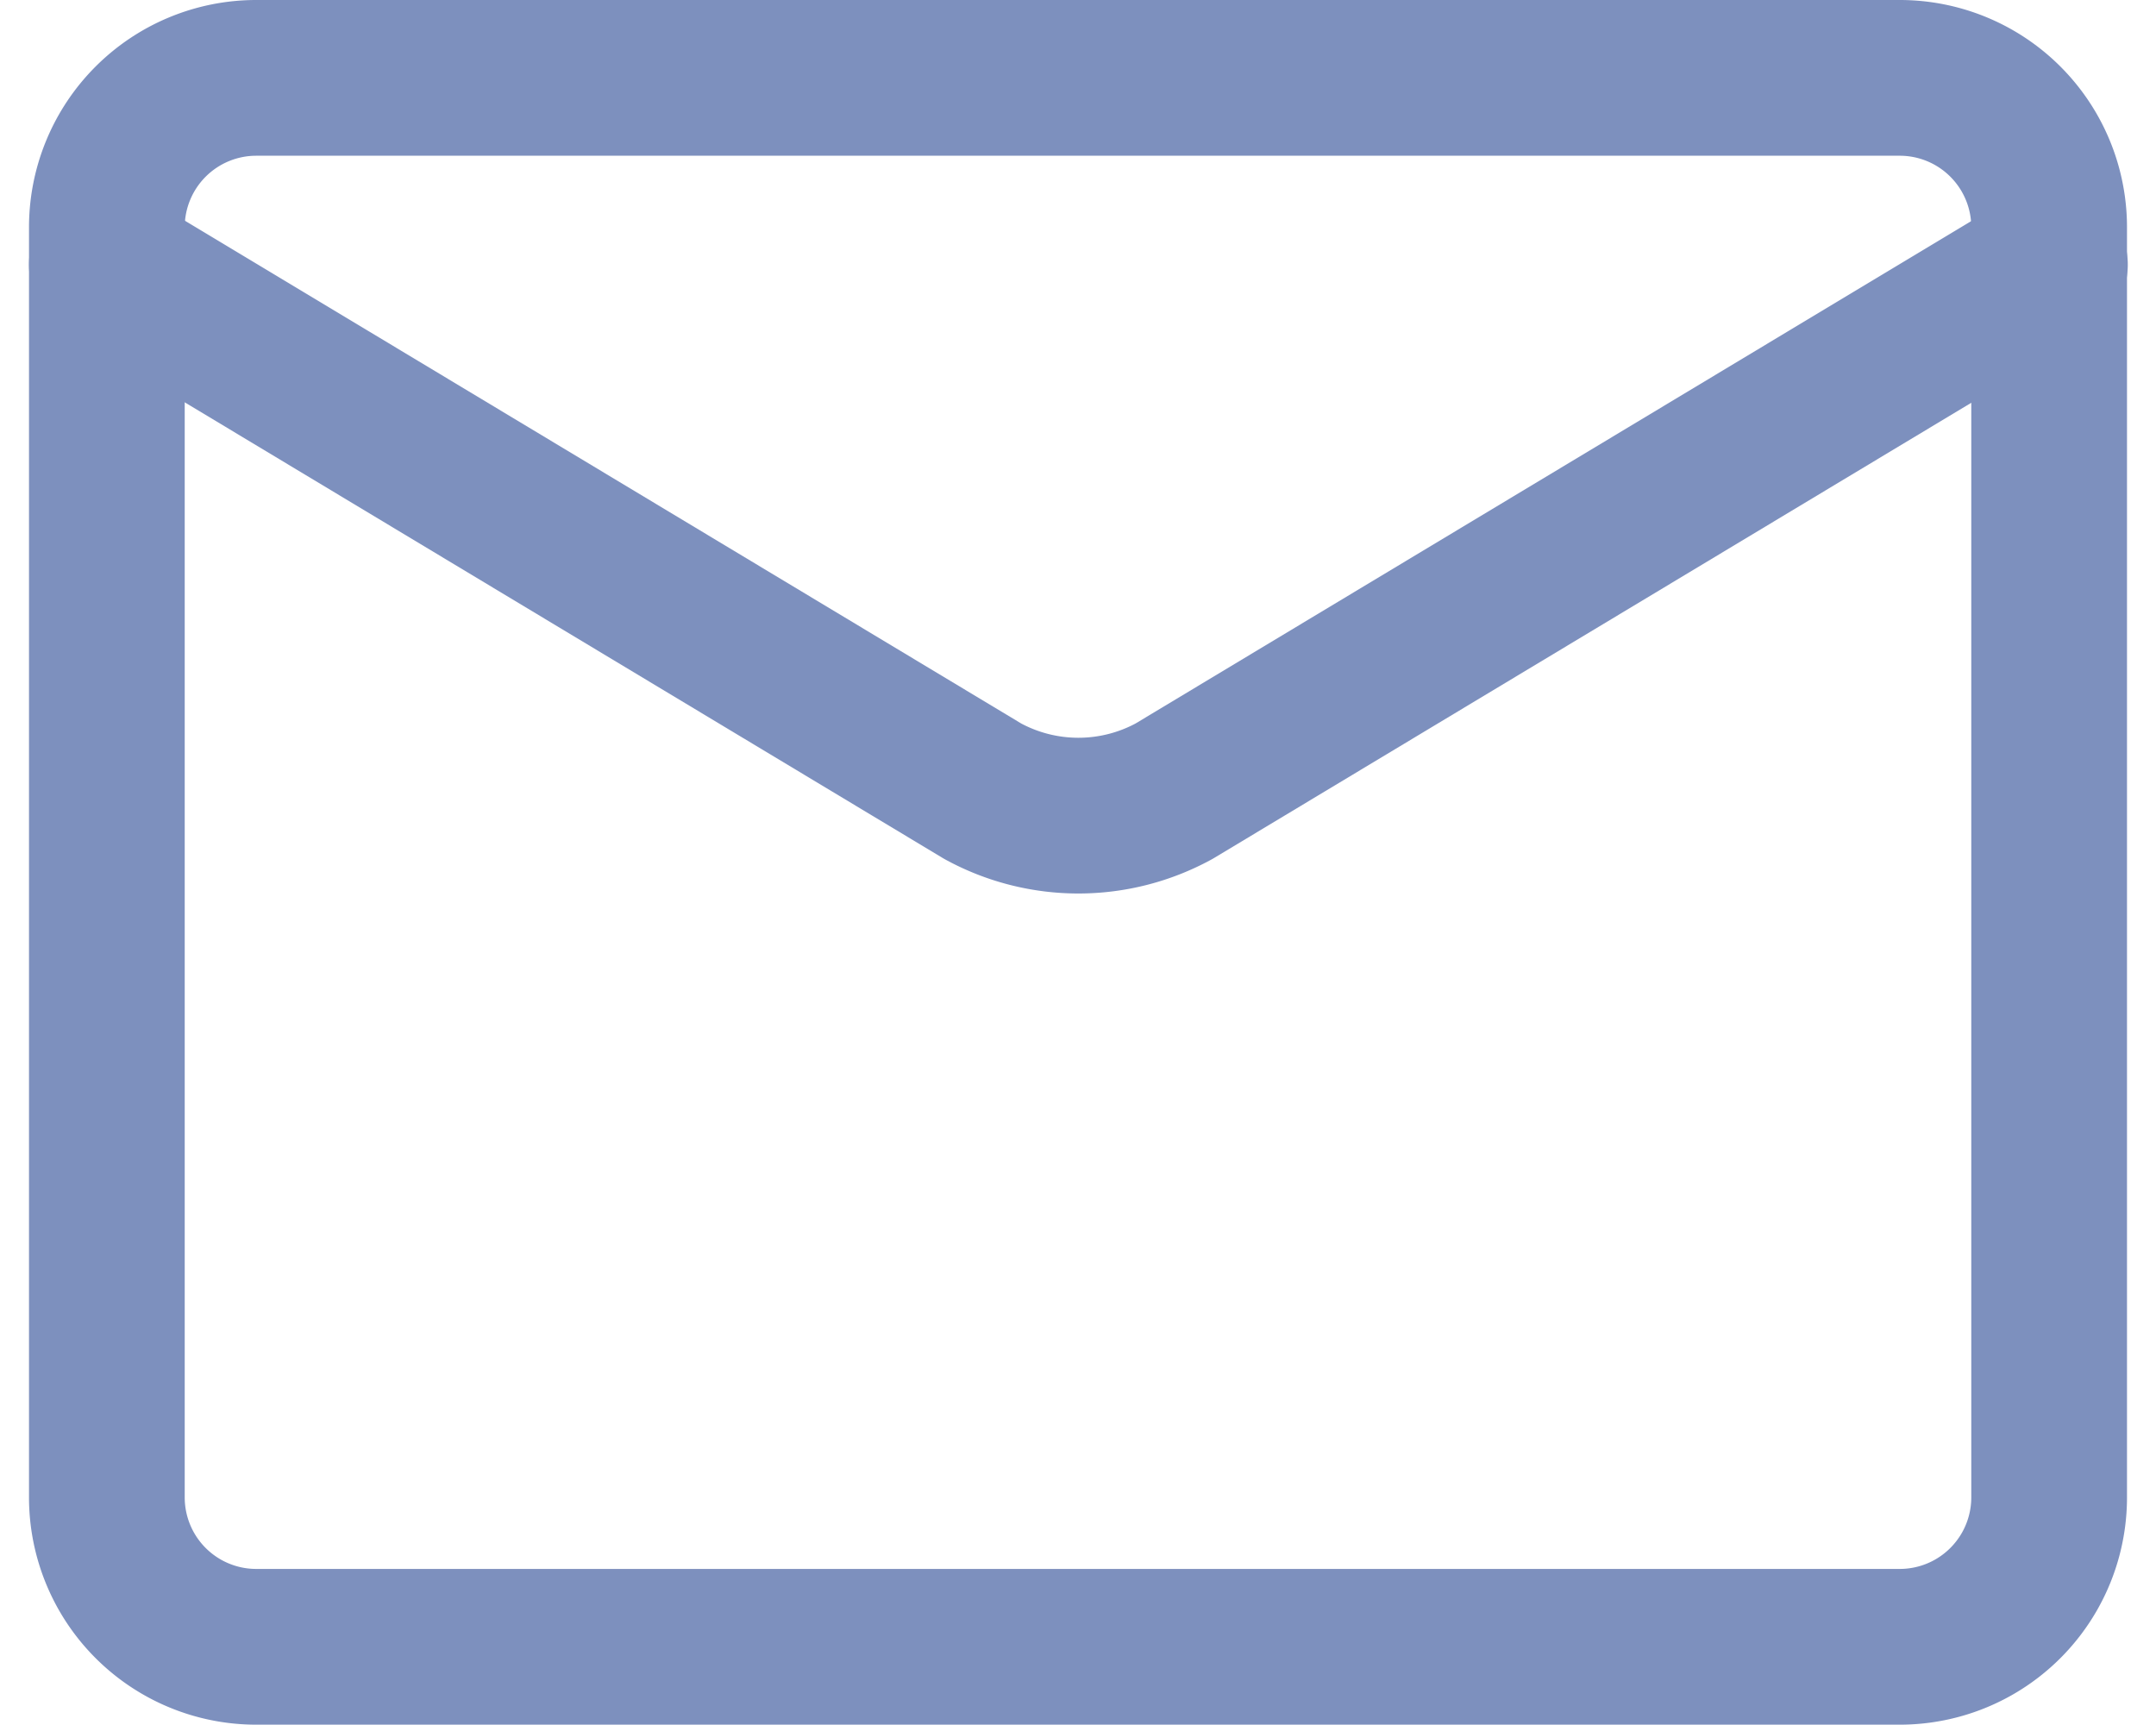
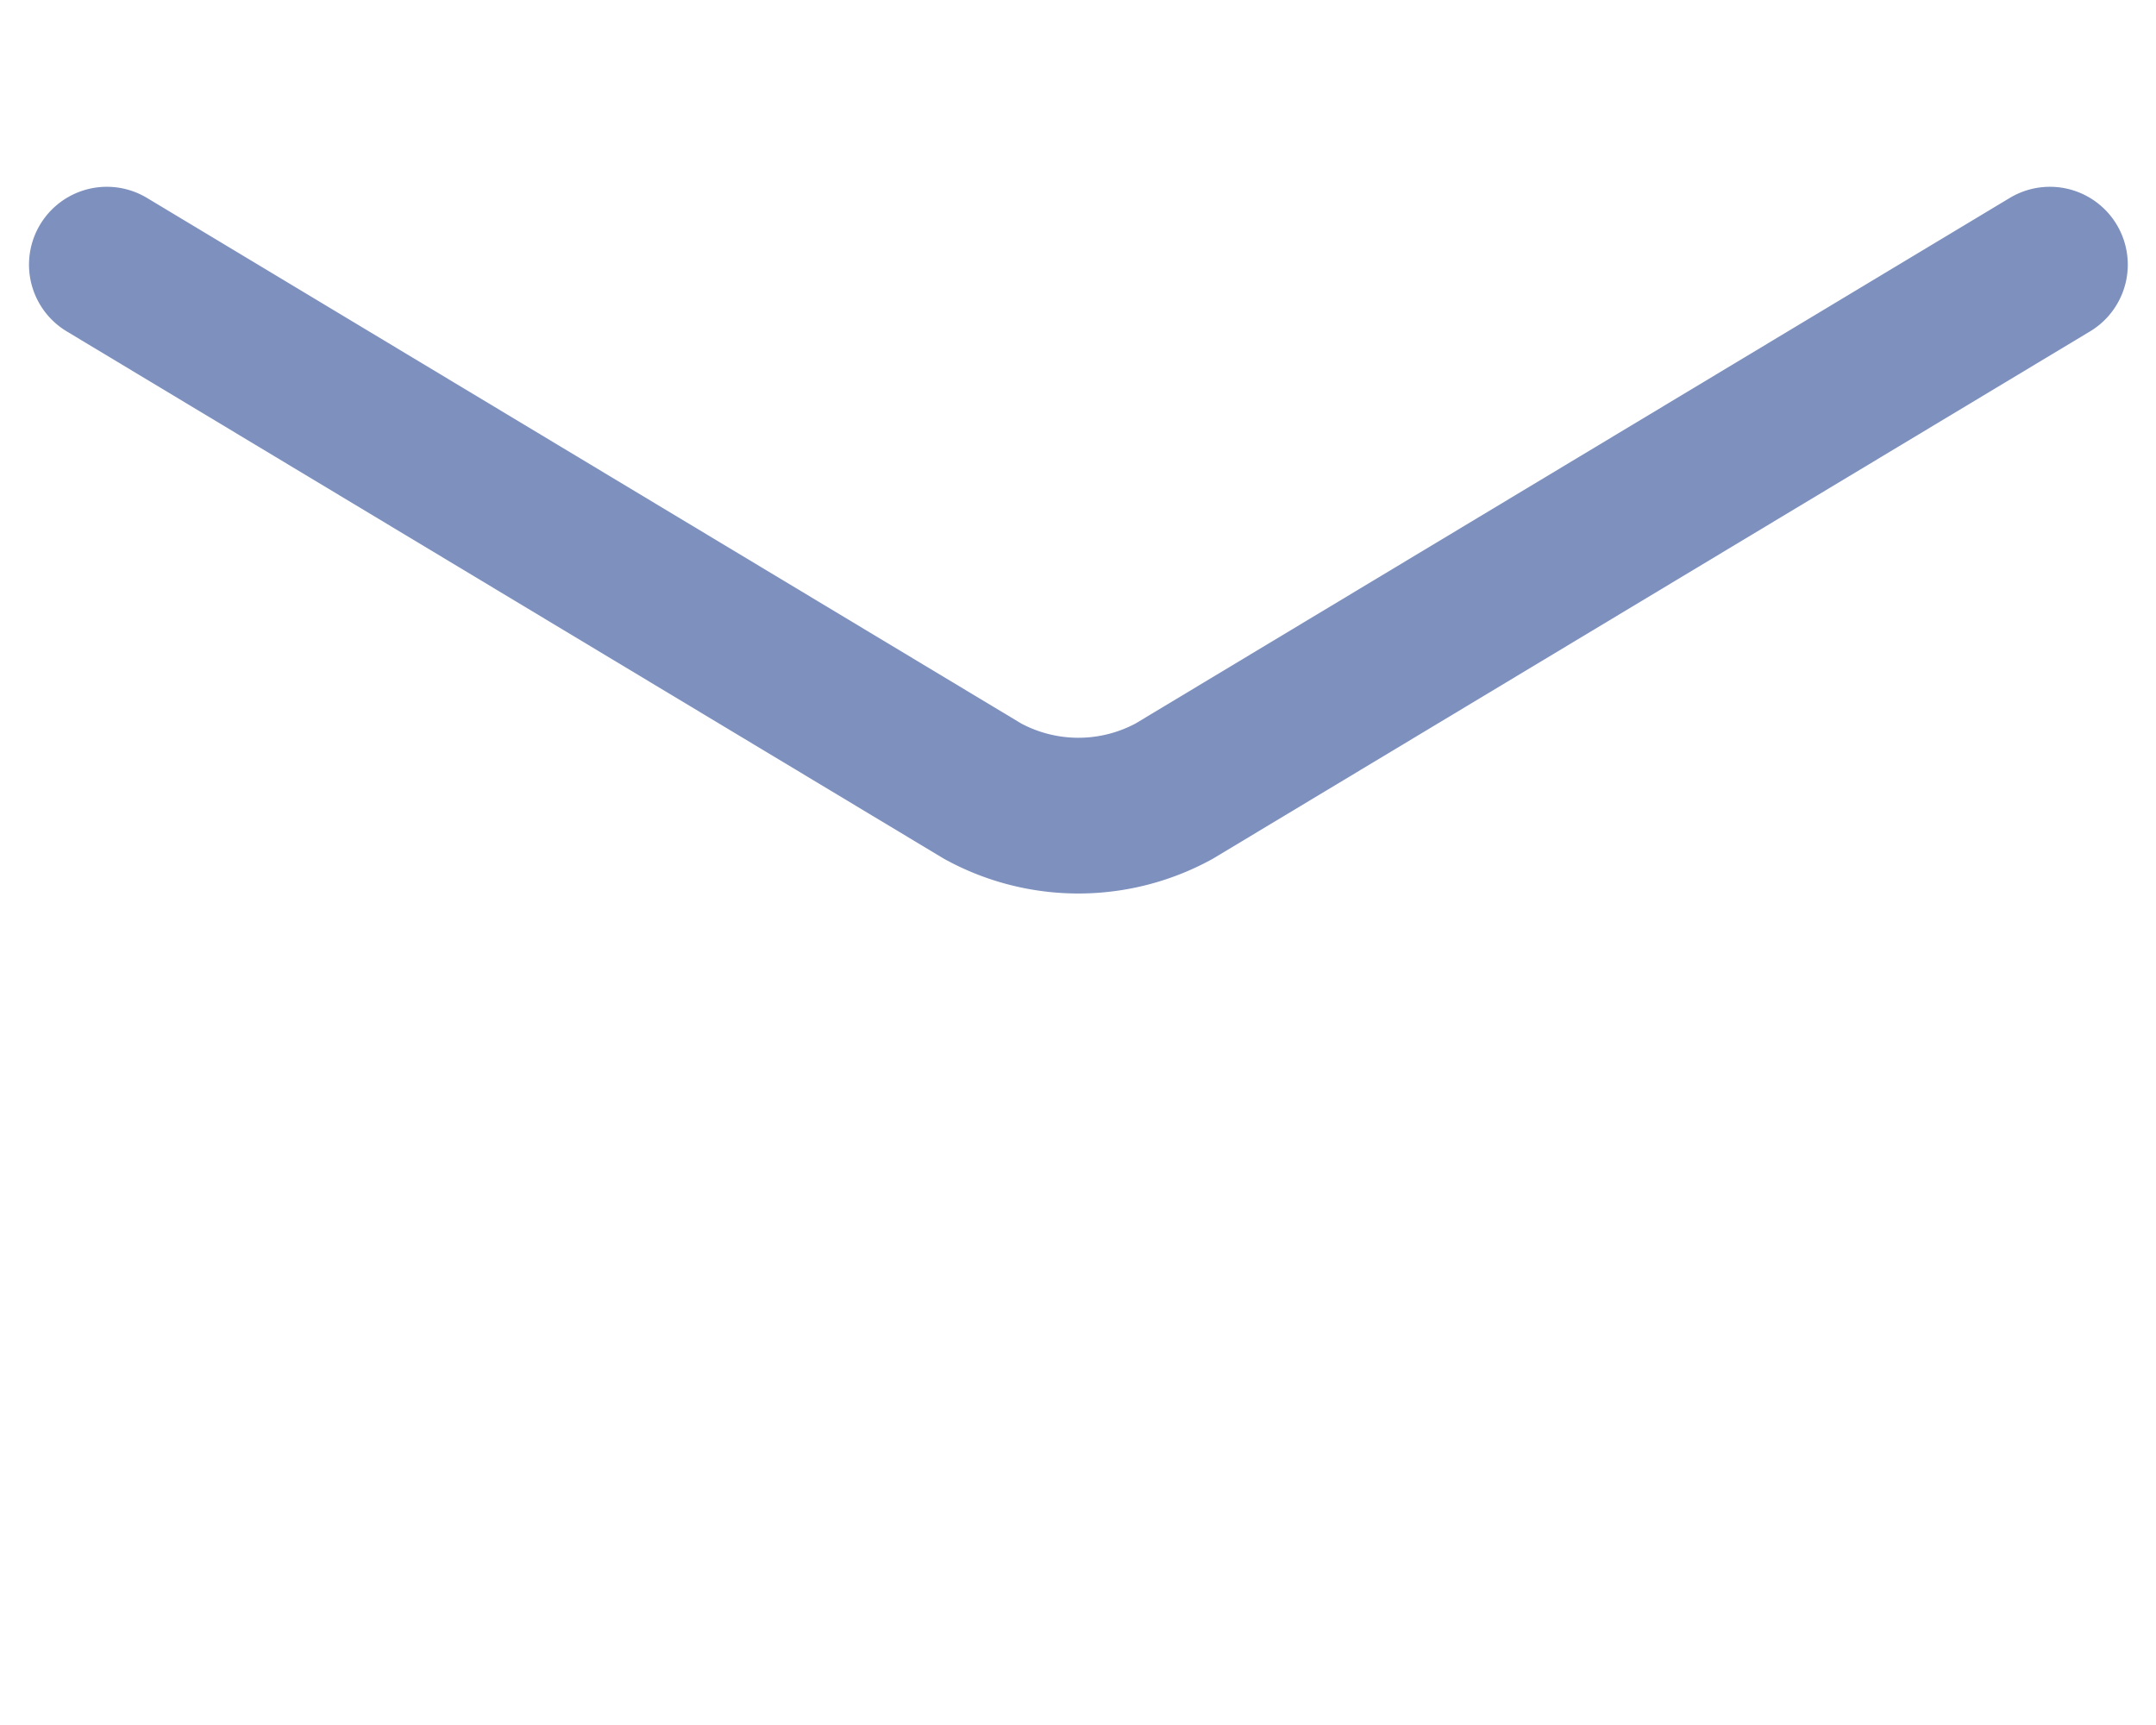
<svg xmlns="http://www.w3.org/2000/svg" width="22.153" height="17.719" viewBox="0 0 22.153 17.719">
  <g id="mail-send-envelope--envelope-email-message-unopened-sealed-close" transform="translate(0.598 -0.95)">
-     <path id="Vector" d="M18.922,1.75H2.035A1.535,1.535,0,0,0,.5,3.285V16.334a1.535,1.535,0,0,0,1.535,1.535H18.922a1.535,1.535,0,0,0,1.535-1.535V3.285A1.535,1.535,0,0,0,18.922,1.75Z" fill="none" stroke="#7d90be" stroke-linecap="round" stroke-linejoin="round" stroke-width="1.6" />
    <path id="Vector_2" d="M.5,3l9,5.41a2.051,2.051,0,0,0,1.965,0l9-5.41" transform="translate(0 0.669)" fill="none" stroke="#7d90be" stroke-linecap="round" stroke-linejoin="round" stroke-width="1.6" />
  </g>
</svg>